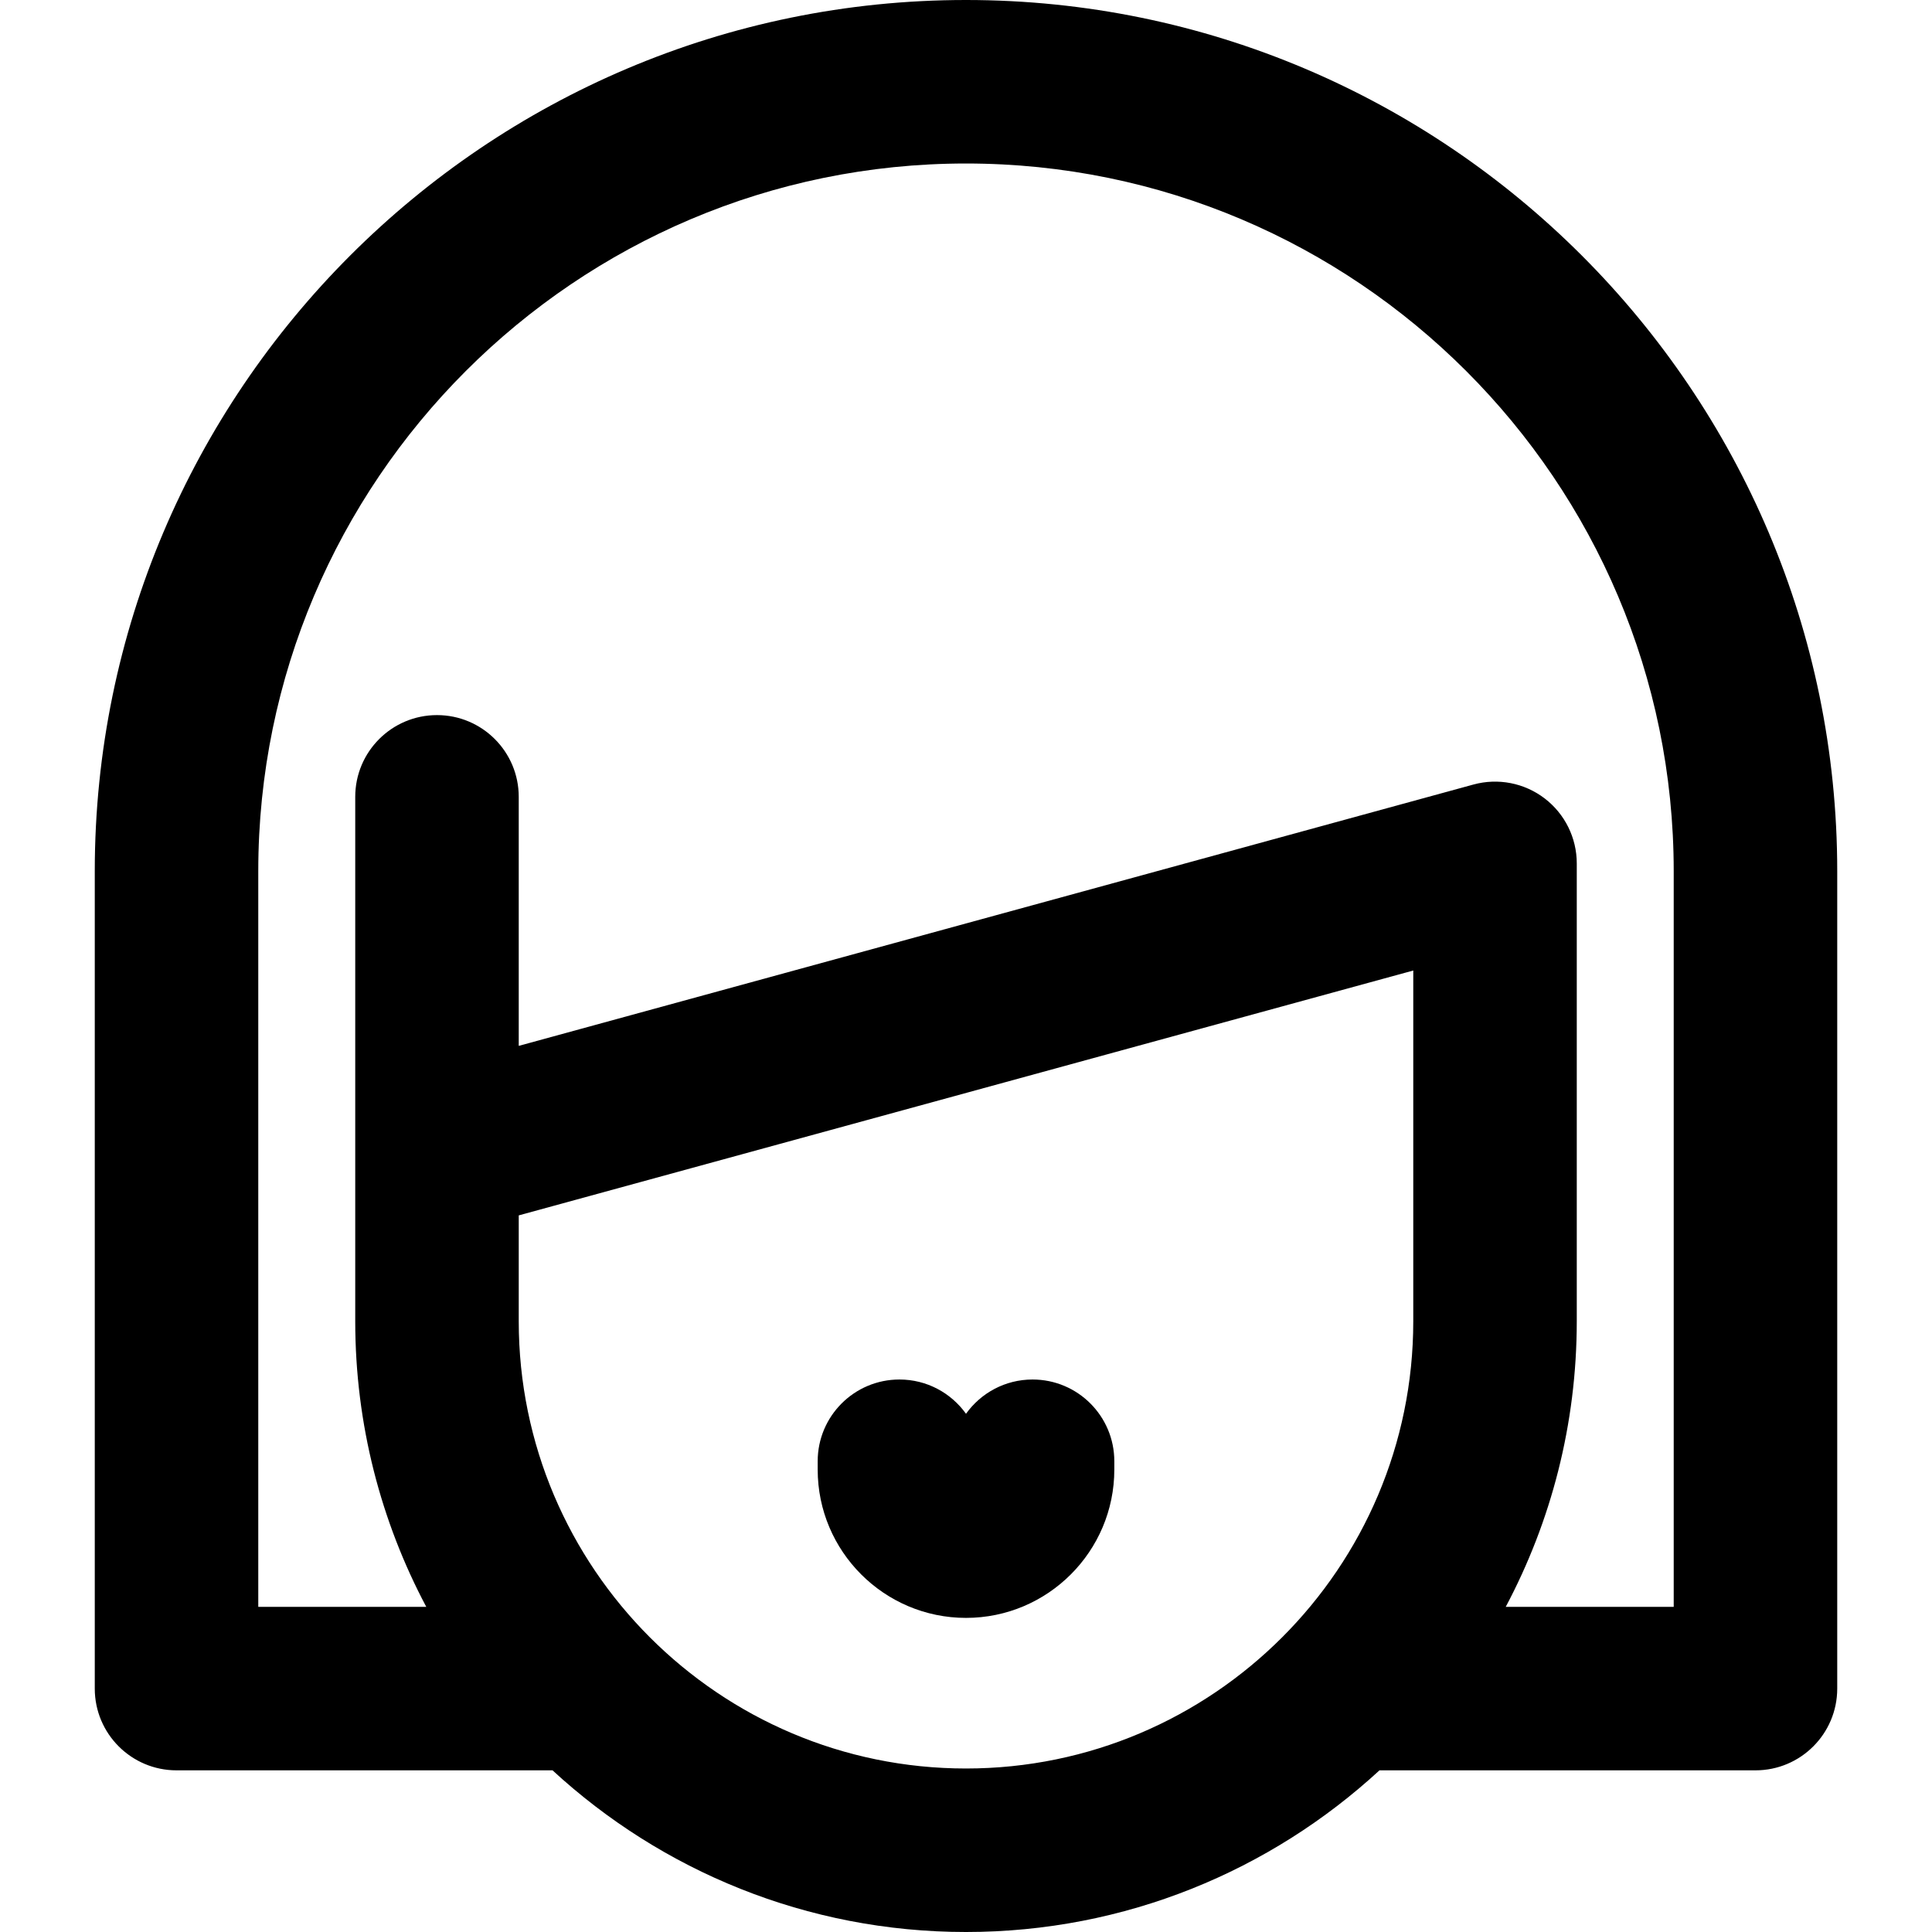
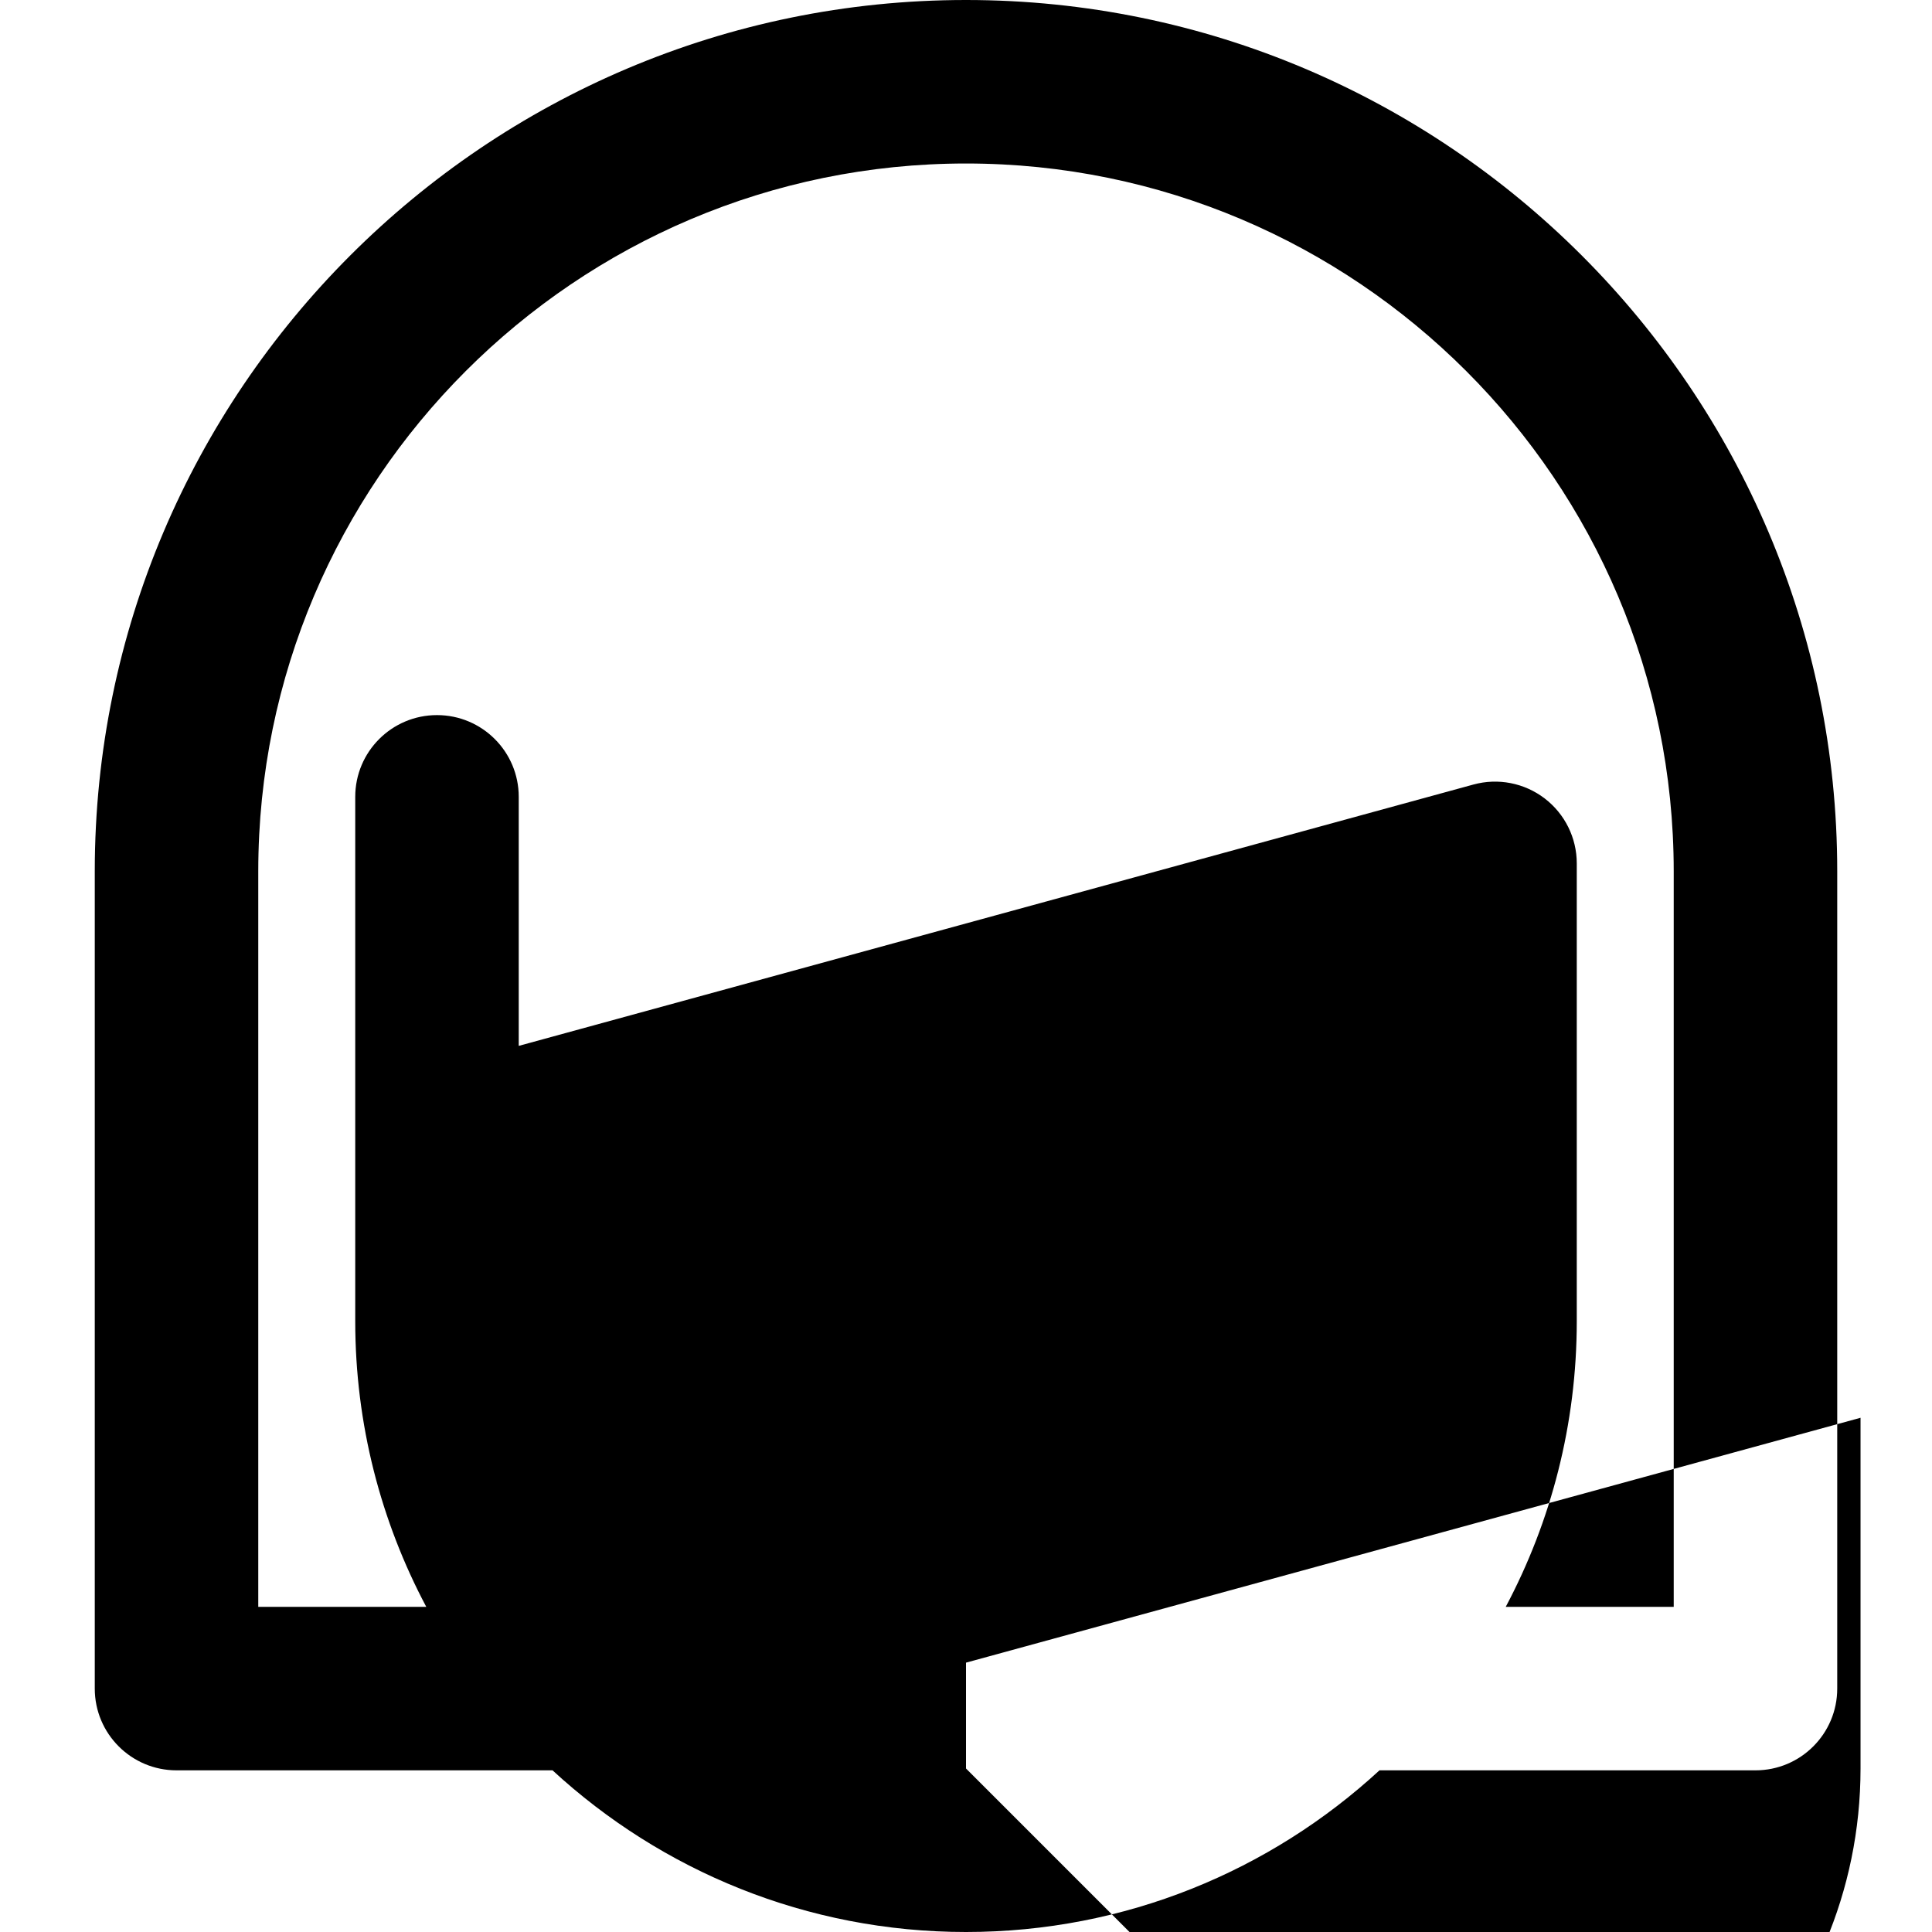
<svg xmlns="http://www.w3.org/2000/svg" version="1.1" viewBox="0 0 413.577 413.577" enable-background="new 0 0 413.577 413.577">
  <g>
-     <path d="m221.039,295.307c-5.876,0-11.075,2.896-14.25,7.338-3.173-4.442-8.373-7.338-14.249-7.338-9.665,0-17.5,7.835-17.5,17.5v1.78c0,17.506 14.243,31.749 31.749,31.749s31.75-14.243 31.75-31.749v-1.78c0-9.665-7.835-17.5-17.5-17.5z" />
-     <path d="m206.788,0c-102.836,0-186.5,83.664-186.5,186.5v174.97c0,9.665 7.835,17.5 17.5,17.5h80.491c23.304,21.472 54.4,34.607 88.51,34.607 34.111,0 65.207-13.136 88.511-34.607h80.489c9.665,0 17.5-7.835 17.5-17.5v-174.97c0-102.836-83.664-186.5-186.501-186.5zm.001,378.577c-52.793,0-95.744-42.951-95.744-95.744v-22.659l191.489-52.419v75.078c0,52.793-42.951,95.744-95.745,95.744zm151.5-34.607h-35.96c9.699-18.255 15.205-39.064 15.205-61.137v-98.012c0-5.457-2.546-10.602-6.884-13.913-4.339-3.311-9.975-4.408-15.236-2.966l-204.369,55.945v-53.307c0-9.665-7.835-17.5-17.5-17.5s-17.5,7.835-17.5,17.5v112.253c0,22.073 5.506,42.881 15.205,61.137h-35.962v-157.47c0-83.538 67.962-151.5 151.5-151.5s151.5,67.962 151.5,151.5v157.47z" />
+     <path d="m206.788,0c-102.836,0-186.5,83.664-186.5,186.5v174.97c0,9.665 7.835,17.5 17.5,17.5h80.491c23.304,21.472 54.4,34.607 88.51,34.607 34.111,0 65.207-13.136 88.511-34.607h80.489c9.665,0 17.5-7.835 17.5-17.5v-174.97c0-102.836-83.664-186.5-186.501-186.5zm.001,378.577v-22.659l191.489-52.419v75.078c0,52.793-42.951,95.744-95.745,95.744zm151.5-34.607h-35.96c9.699-18.255 15.205-39.064 15.205-61.137v-98.012c0-5.457-2.546-10.602-6.884-13.913-4.339-3.311-9.975-4.408-15.236-2.966l-204.369,55.945v-53.307c0-9.665-7.835-17.5-17.5-17.5s-17.5,7.835-17.5,17.5v112.253c0,22.073 5.506,42.881 15.205,61.137h-35.962v-157.47c0-83.538 67.962-151.5 151.5-151.5s151.5,67.962 151.5,151.5v157.47z" />
  </g>
</svg>